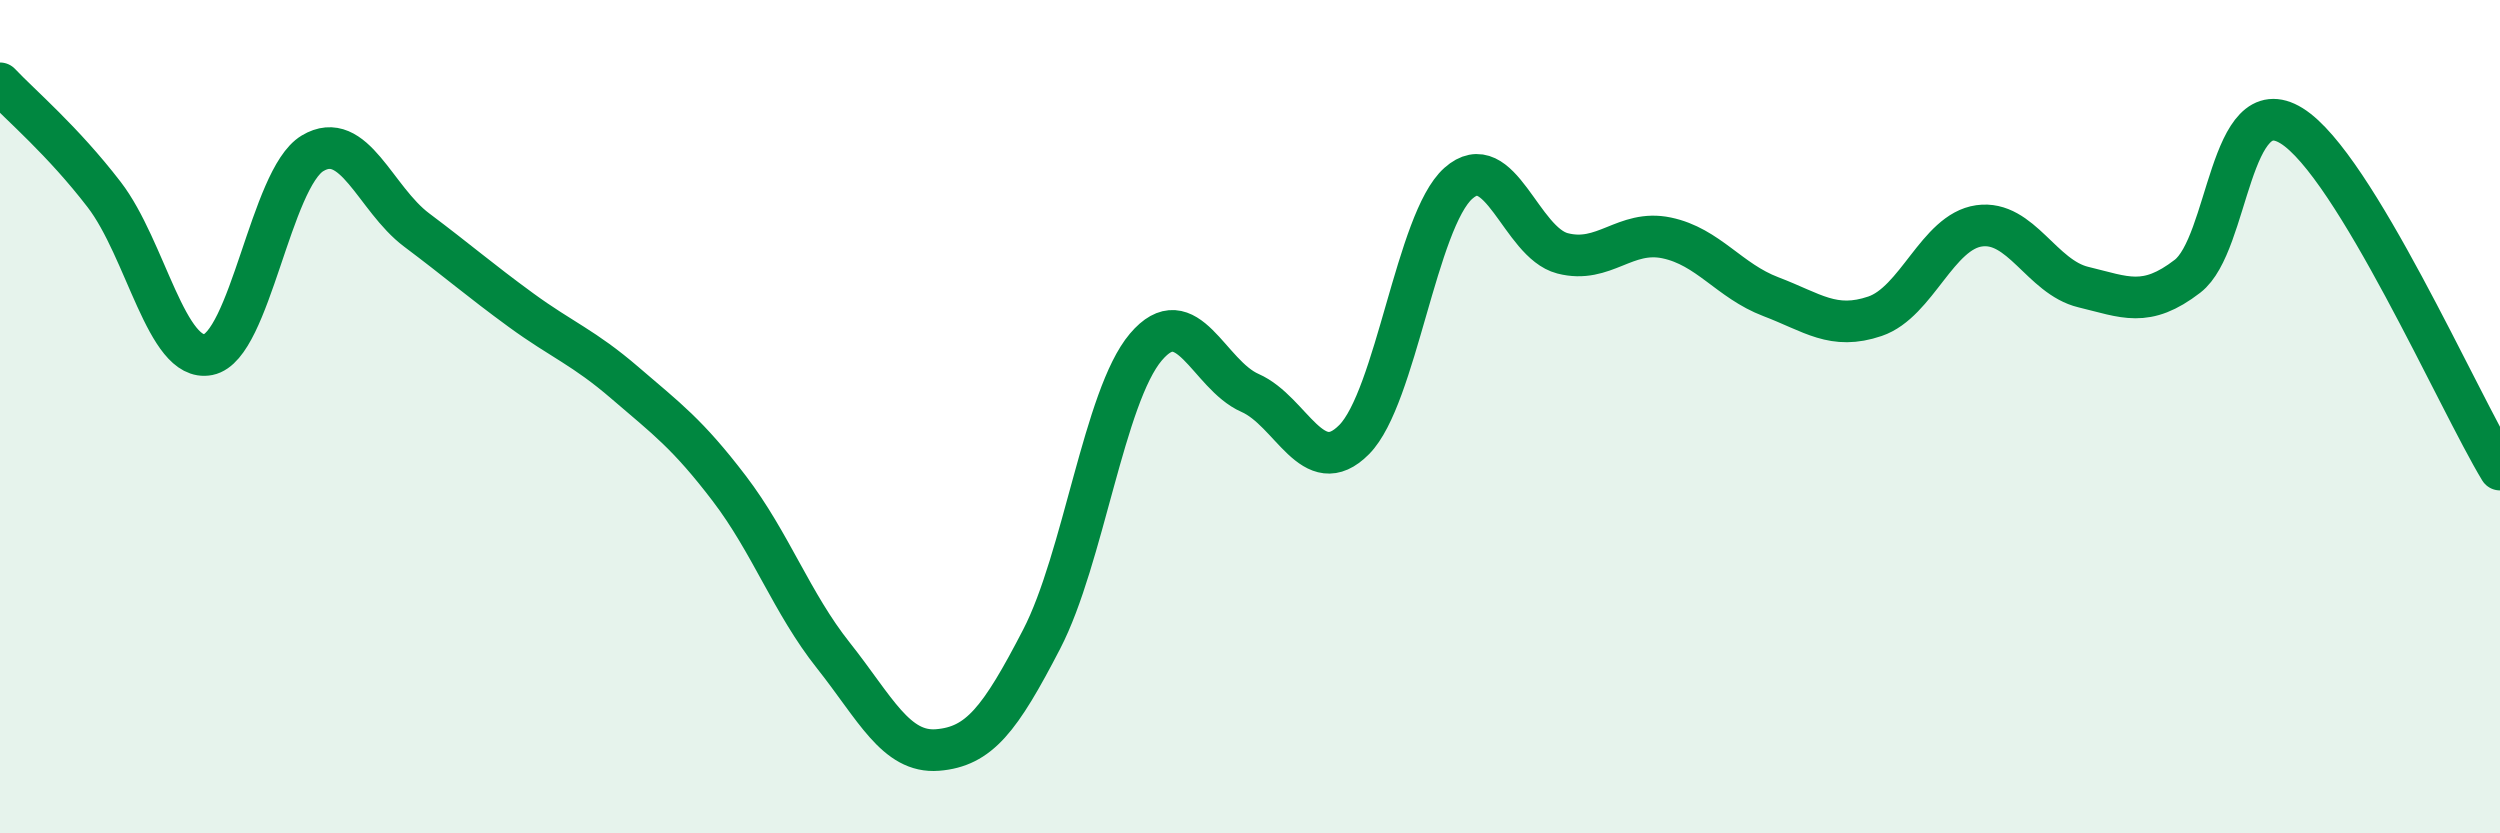
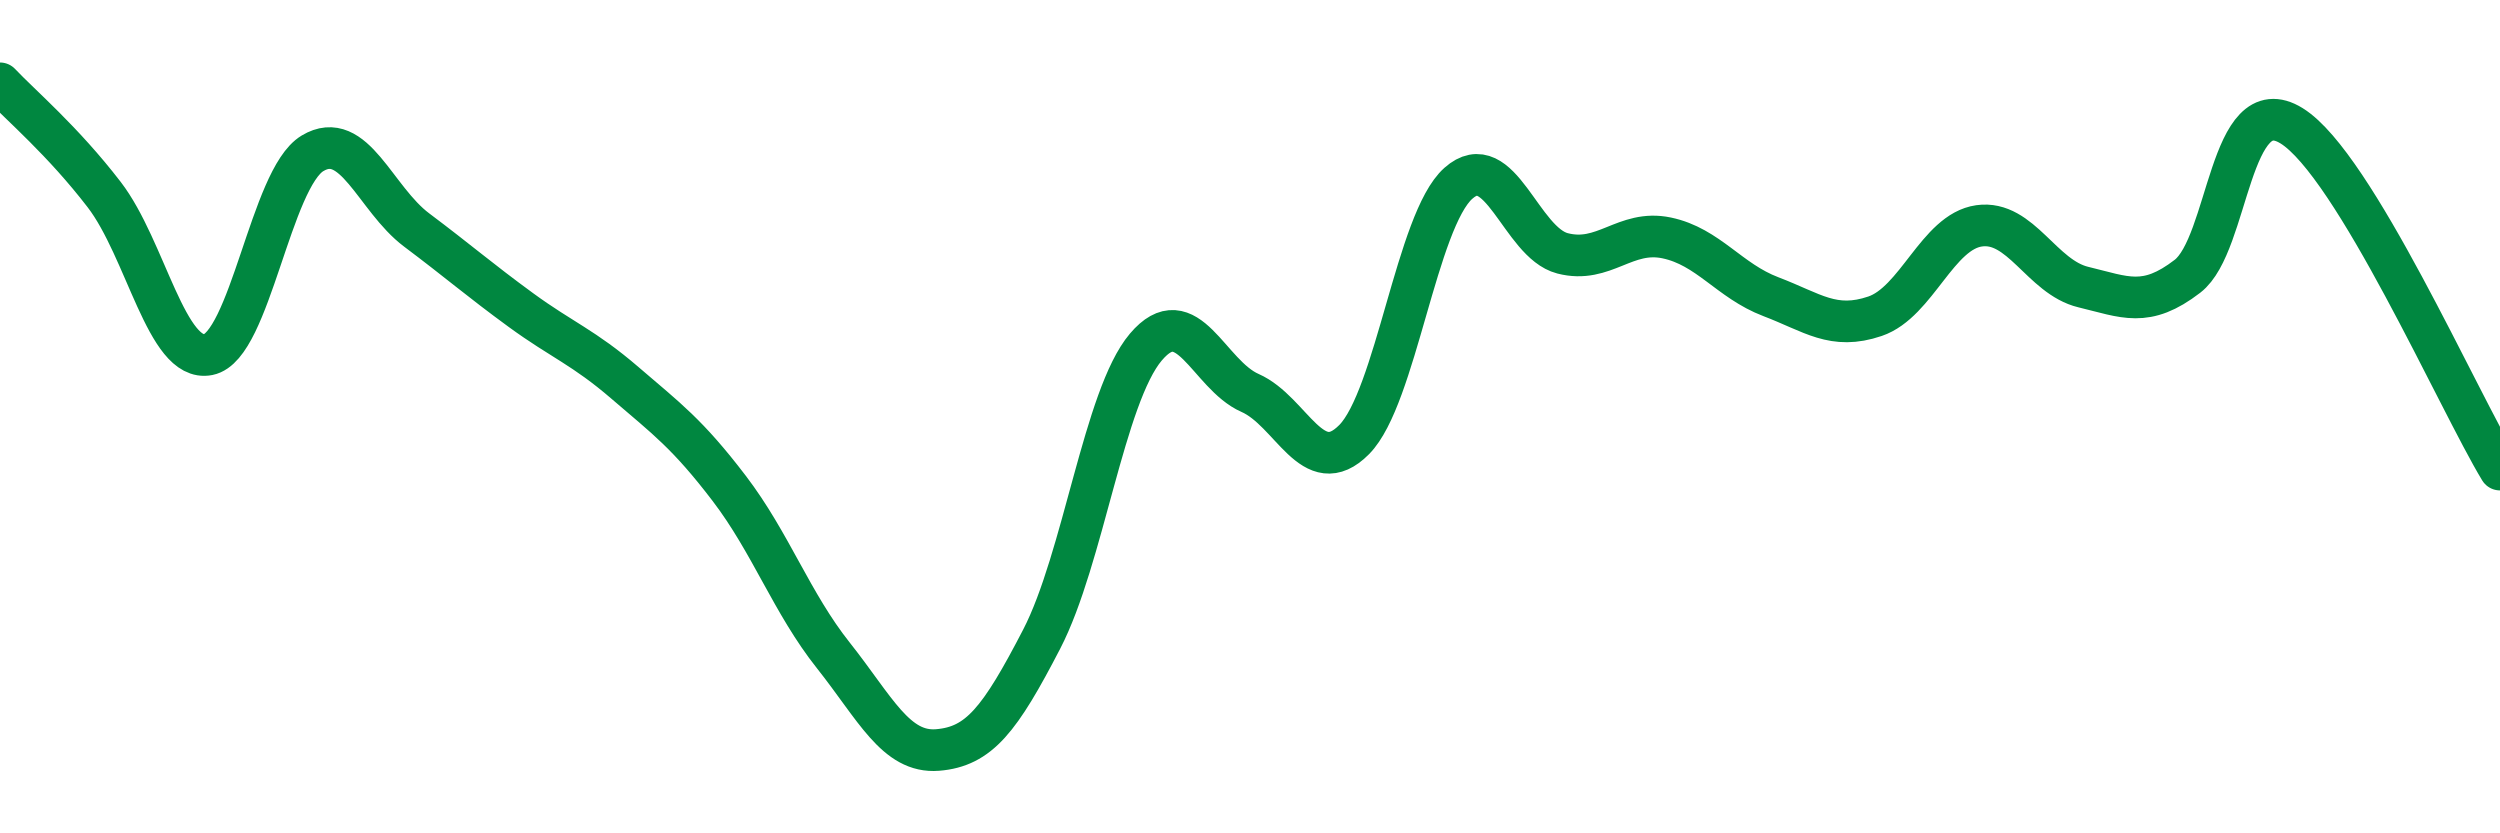
<svg xmlns="http://www.w3.org/2000/svg" width="60" height="20" viewBox="0 0 60 20">
-   <path d="M 0,2 C 0.5,2.53 1.5,3.37 2.5,4.67 C 3.5,5.97 4,8.71 5,8.51 C 6,8.31 6.5,4.28 7.5,3.68 C 8.5,3.08 9,4.77 10,5.52 C 11,6.27 11.5,6.71 12.5,7.44 C 13.5,8.17 14,8.33 15,9.19 C 16,10.05 16.5,10.41 17.5,11.72 C 18.5,13.03 19,14.47 20,15.73 C 21,16.99 21.5,18.08 22.5,18 C 23.5,17.92 24,17.27 25,15.34 C 26,13.41 26.5,9.51 27.5,8.33 C 28.5,7.15 29,8.99 30,9.43 C 31,9.87 31.5,11.56 32.5,10.55 C 33.5,9.54 34,5.29 35,4.4 C 36,3.51 36.5,5.82 37.5,6.08 C 38.5,6.34 39,5.5 40,5.71 C 41,5.92 41.5,6.74 42.5,7.12 C 43.5,7.5 44,7.93 45,7.59 C 46,7.25 46.5,5.56 47.5,5.42 C 48.5,5.28 49,6.65 50,6.89 C 51,7.13 51.5,7.4 52.5,6.63 C 53.5,5.86 53.5,2.09 55,3.02 C 56.5,3.95 59,9.62 60,11.27L60 20L0 20Z" fill="#008740" opacity="0.1" stroke-linecap="round" stroke-linejoin="round" />
  <path d="M 0,2 C 0.5,2.53 1.5,3.37 2.5,4.67 C 3.5,5.97 4,8.71 5,8.51 C 6,8.31 6.5,4.28 7.5,3.68 C 8.5,3.08 9,4.77 10,5.52 C 11,6.27 11.5,6.71 12.5,7.44 C 13.5,8.17 14,8.33 15,9.19 C 16,10.05 16.5,10.41 17.5,11.72 C 18.5,13.03 19,14.47 20,15.73 C 21,16.99 21.5,18.08 22.5,18 C 23.5,17.92 24,17.27 25,15.34 C 26,13.41 26.5,9.51 27.5,8.33 C 28.5,7.15 29,8.99 30,9.43 C 31,9.87 31.5,11.56 32.5,10.55 C 33.5,9.54 34,5.29 35,4.4 C 36,3.51 36.5,5.82 37.5,6.08 C 38.5,6.34 39,5.5 40,5.71 C 41,5.92 41.5,6.74 42.5,7.12 C 43.5,7.5 44,7.93 45,7.59 C 46,7.25 46.5,5.56 47.5,5.42 C 48.5,5.28 49,6.65 50,6.89 C 51,7.13 51.5,7.4 52.5,6.63 C 53.5,5.86 53.5,2.09 55,3.02 C 56.5,3.95 59,9.62 60,11.27" stroke="#008740" stroke-width="1" fill="none" stroke-linecap="round" stroke-linejoin="round" />
</svg>